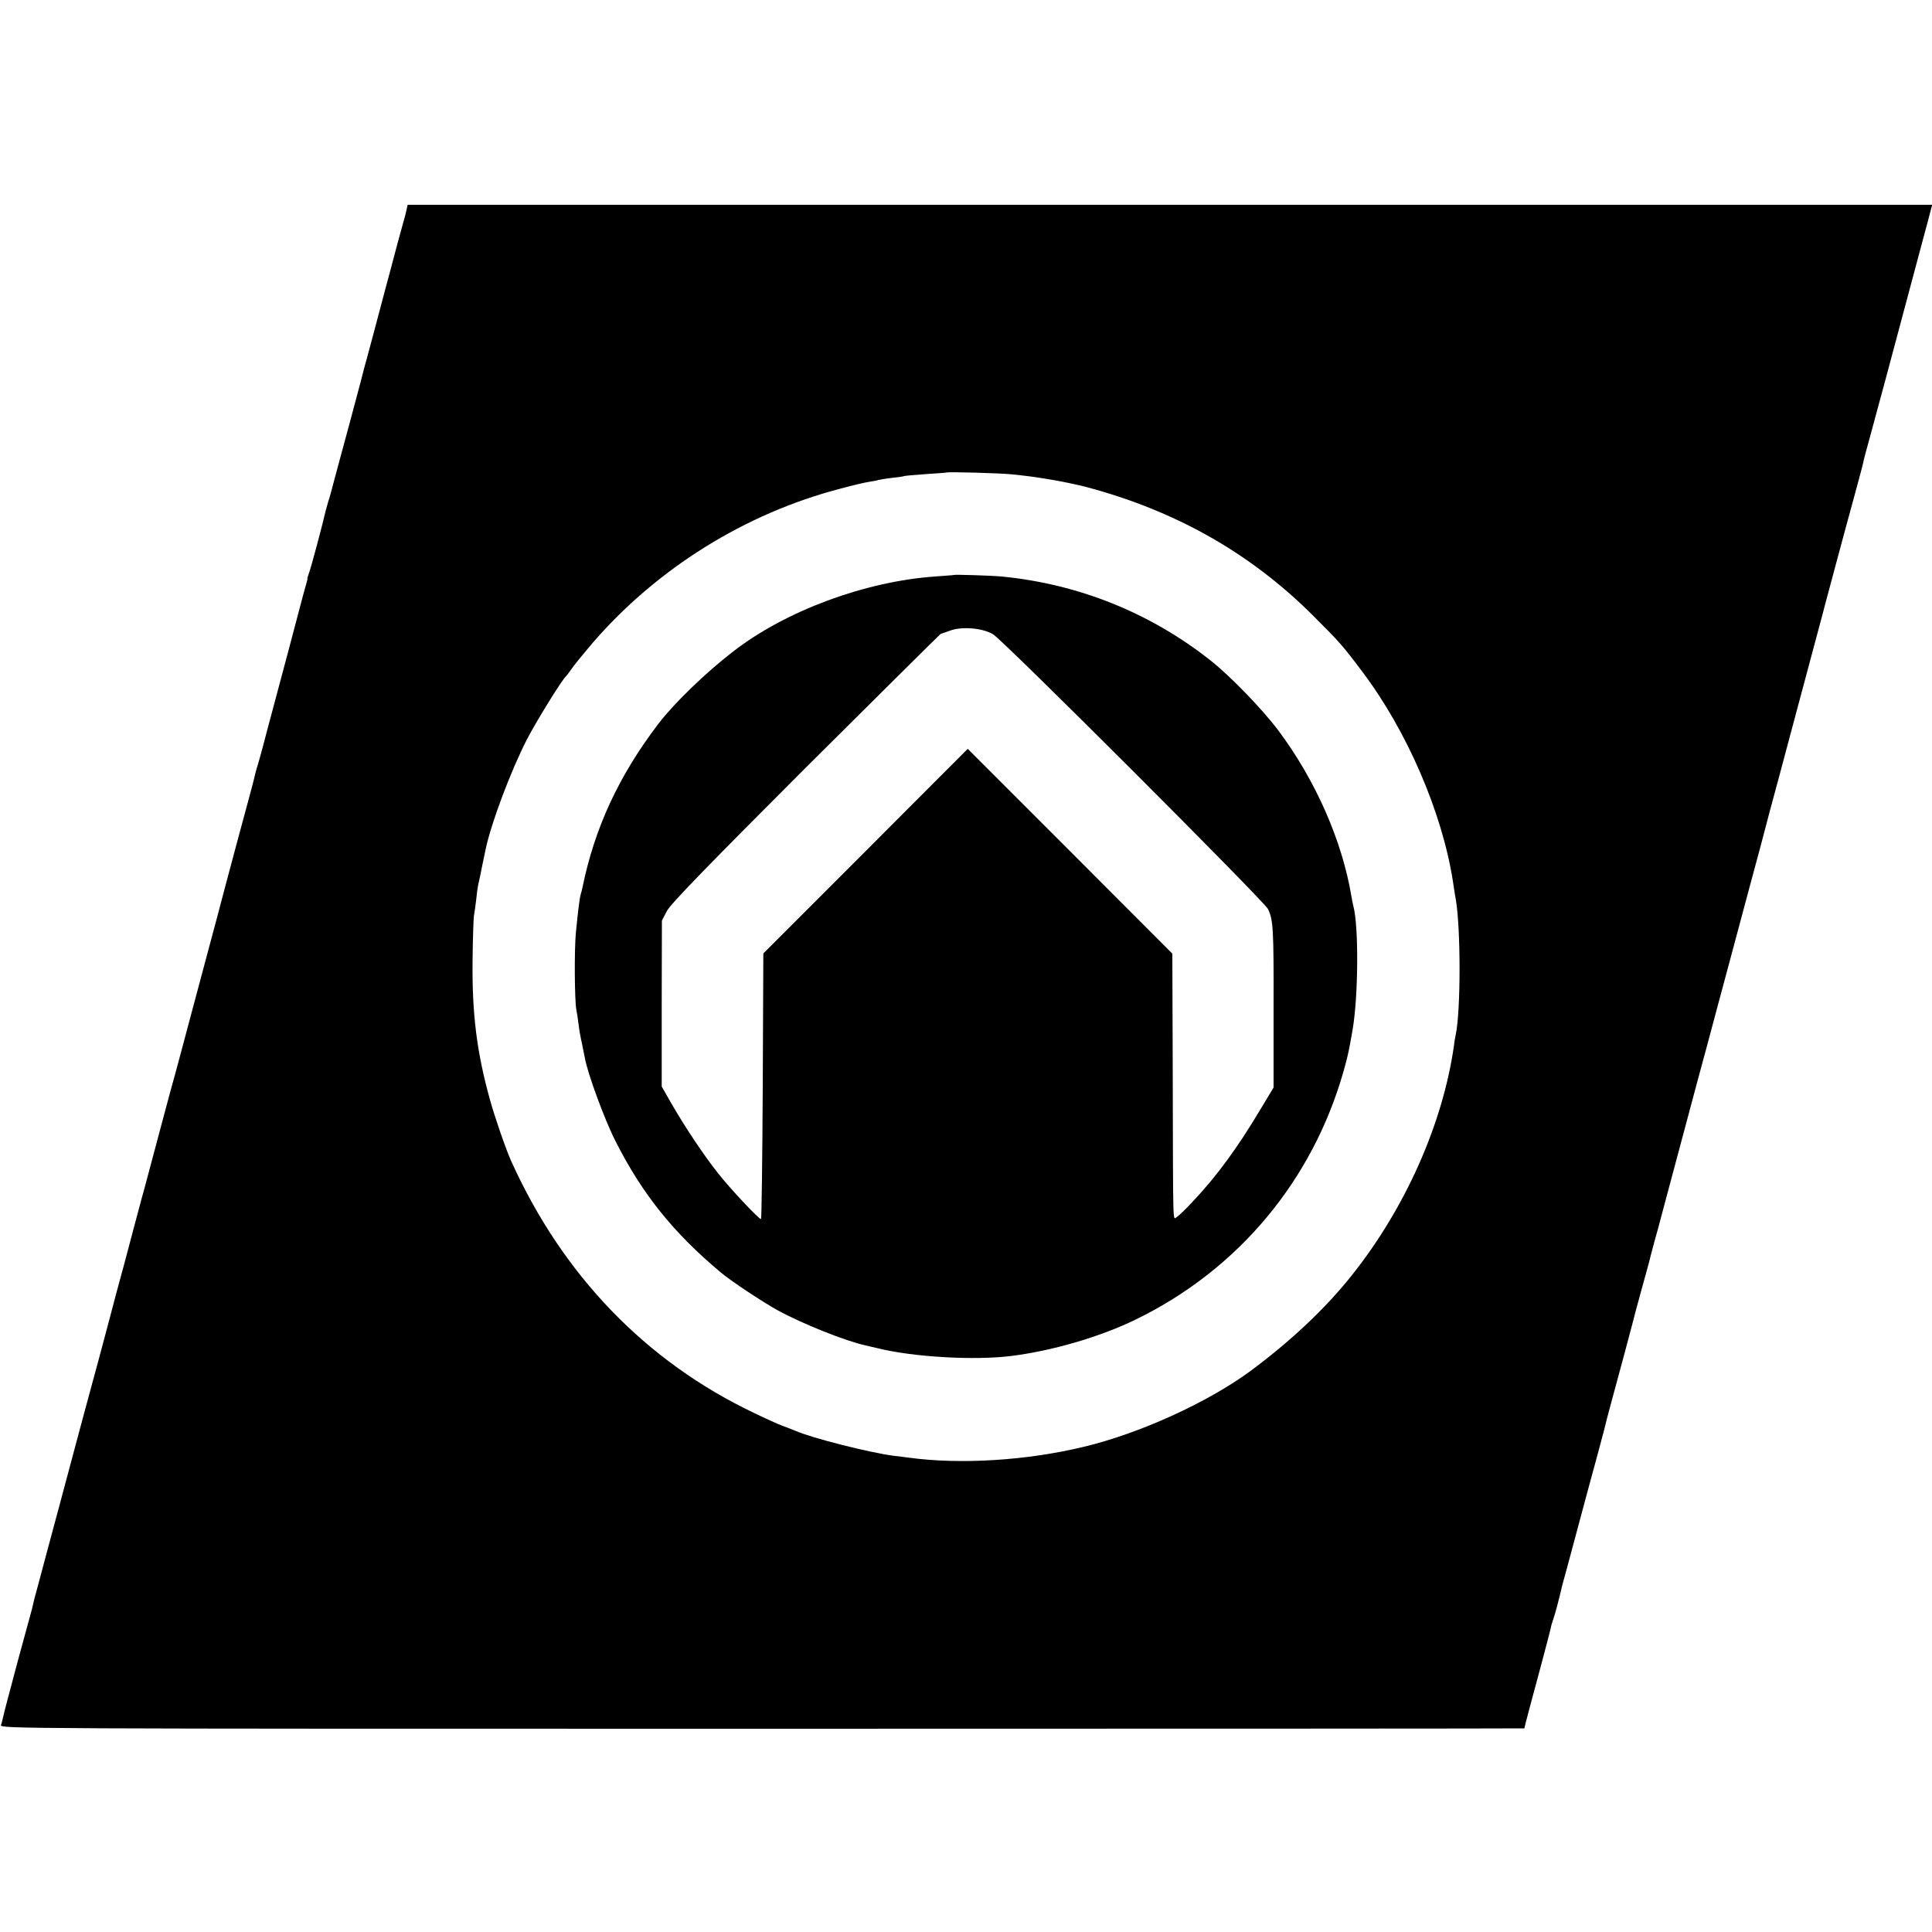
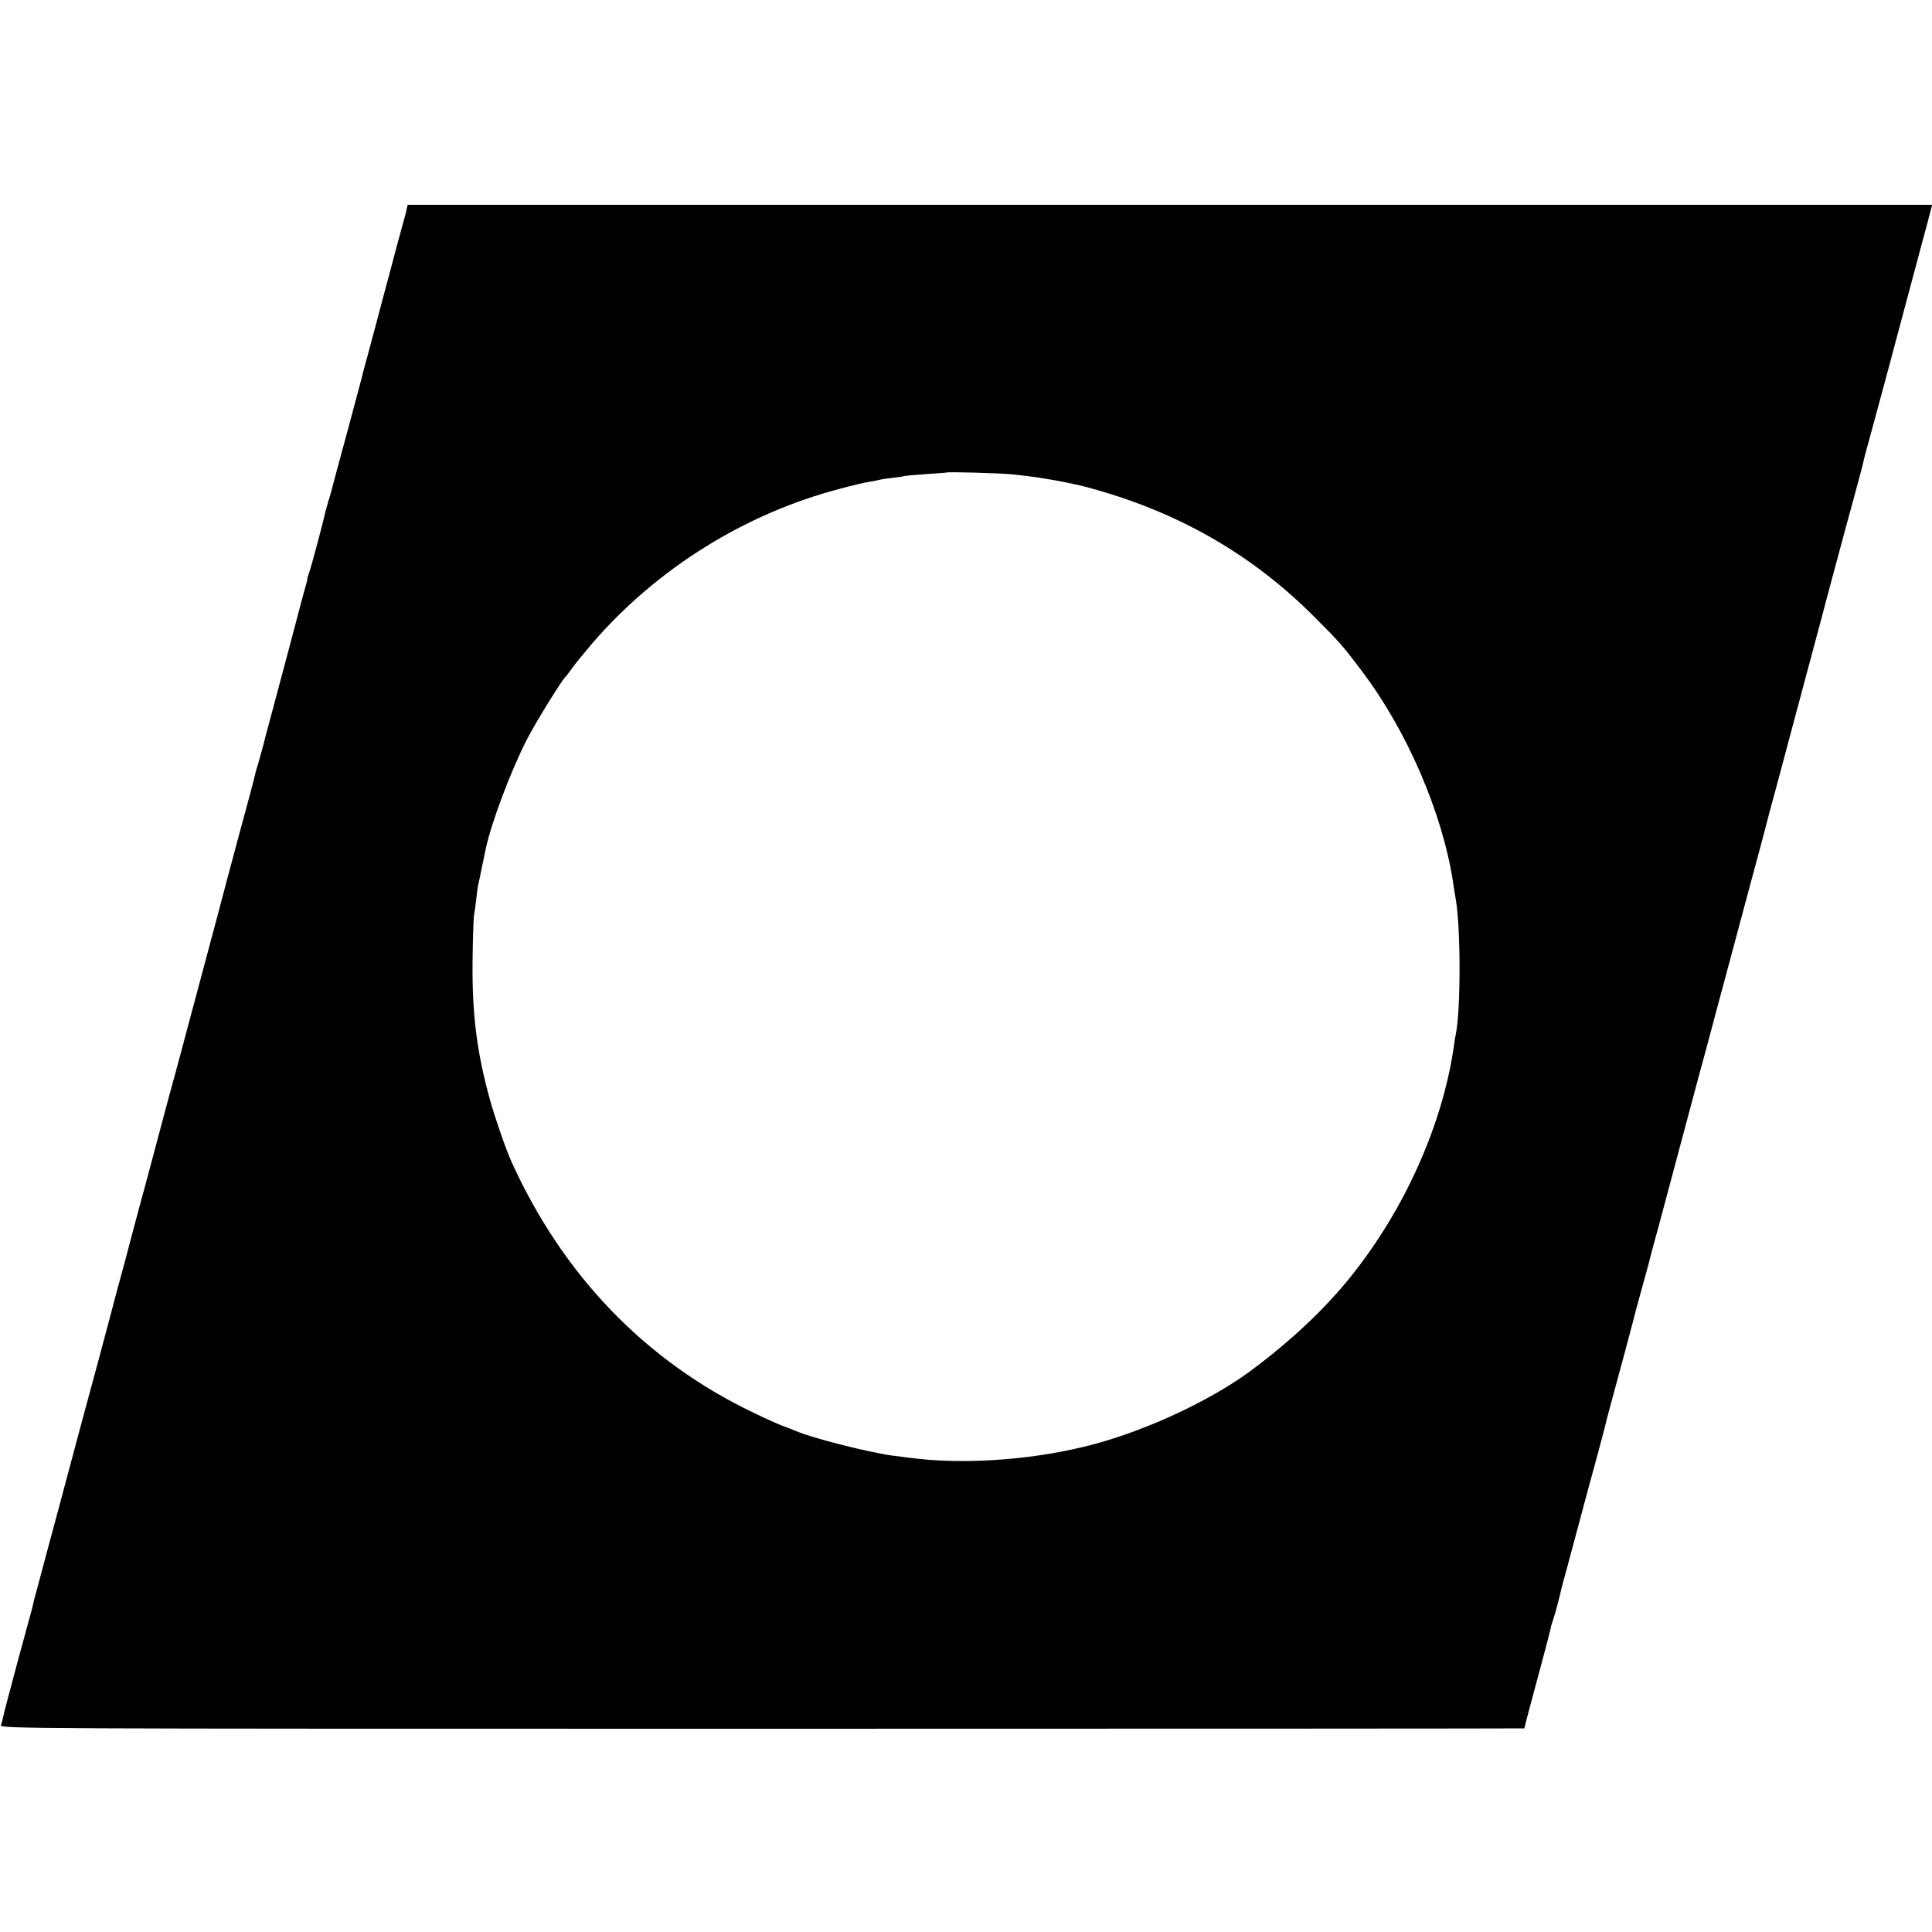
<svg xmlns="http://www.w3.org/2000/svg" version="1.0" width="1000pt" height="1000pt" viewBox="0 0 1000 1000" preserveAspectRatio="xMidYMid meet">
  <g transform="translate(0,1000) scale(0.1,-0.1)" fill="#000000" stroke="none">
    <path d="M2104 8913 c-3 -16 -10 -41 -15 -58 -7 -24 -49 -179 -74 -275 -5 -18 -22 -81 -81 -304 -25 -93 -47 -176 -50 -185 -5 -22 -14 -56 -77 -291 -31 -113 -65 -241 -77 -285 -11 -44 -25 -94 -31 -111 -5 -17 -11 -40 -14 -50 -10 -48 -76 -297 -86 -321 -6 -16 -9 -28 -8 -28 2 0 -2 -14 -22 -85 -5 -19 -40 -152 -78 -295 -38 -143 -79 -295 -90 -337 -12 -43 -30 -113 -41 -155 -12 -43 -25 -92 -31 -109 -5 -17 -11 -40 -13 -51 -2 -11 -41 -155 -86 -321 -44 -166 -83 -309 -85 -319 -2 -10 -25 -94 -50 -188 -25 -93 -75 -280 -111 -415 -36 -135 -71 -267 -79 -295 -8 -27 -39 -142 -69 -255 -30 -113 -64 -241 -76 -285 -12 -44 -23 -87 -26 -95 -2 -8 -11 -42 -20 -75 -9 -33 -18 -67 -20 -75 -2 -8 -24 -91 -49 -185 -26 -93 -61 -226 -79 -295 -18 -69 -79 -296 -136 -505 -112 -420 -149 -556 -185 -690 -13 -49 -31 -117 -40 -150 -9 -33 -21 -78 -27 -100 -5 -22 -11 -47 -13 -55 -2 -8 -36 -132 -75 -275 -38 -143 -72 -270 -74 -283 -3 -12 -7 -31 -11 -41 -6 -19 72 -19 3940 -19 2170 0 3945 1 3945 2 0 5 40 155 85 321 25 94 48 181 51 195 2 14 9 36 14 50 8 21 31 108 45 170 2 8 16 58 30 110 14 52 39 145 55 205 34 126 68 255 100 370 12 44 26 98 32 120 14 56 15 62 37 143 45 165 113 418 116 432 2 9 19 74 39 146 20 71 38 139 41 149 2 11 16 63 30 115 15 52 28 102 30 110 2 8 54 202 115 430 61 228 117 438 125 465 7 28 66 246 130 485 64 239 129 482 145 540 15 58 40 150 54 205 15 55 36 132 46 170 10 39 28 106 40 150 53 197 182 681 186 695 2 8 8 31 13 50 5 19 30 112 55 205 25 94 66 245 91 336 25 92 48 177 50 189 2 13 16 64 30 114 34 124 115 424 270 1006 14 52 30 111 35 130 5 19 12 45 15 58 l6 22 -3945 0 -3946 0 -6 -27z m3131 -1368 c70 -7 116 -13 165 -21 19 -3 46 -8 60 -10 41 -7 122 -24 160 -34 464 -123 851 -342 1175 -665 140 -140 152 -153 255 -290 231 -305 414 -728 470 -1085 6 -41 13 -86 16 -100 25 -155 25 -569 -1 -695 -3 -11 -7 -36 -9 -55 -58 -408 -253 -846 -533 -1196 -136 -170 -315 -338 -523 -492 -221 -162 -572 -322 -862 -391 -295 -71 -636 -92 -903 -56 -16 2 -52 7 -80 10 -123 16 -425 92 -510 130 -16 7 -46 18 -65 25 -19 7 -86 37 -148 67 -560 267 -989 712 -1256 1303 -27 60 -85 227 -110 318 -68 244 -93 445 -90 717 1 116 5 221 7 235 3 14 8 52 12 85 3 33 8 67 10 75 2 8 6 26 9 40 4 23 20 97 30 146 29 136 131 407 214 568 51 98 183 311 202 326 3 3 17 21 30 40 13 19 62 79 108 133 333 385 789 669 1279 797 62 17 130 33 151 36 20 3 43 7 50 10 8 2 37 7 65 10 29 3 58 7 64 9 7 3 59 7 115 11 57 4 104 7 105 8 6 5 282 -3 338 -9z" />
-     <path d="M4937 7024 c-1 -1 -45 -4 -97 -8 -361 -25 -773 -177 -1045 -388 -144 -111 -305 -267 -387 -374 -205 -269 -330 -539 -393 -847 -2 -10 -6 -26 -9 -35 -6 -20 -14 -85 -25 -197 -9 -89 -7 -353 2 -400 3 -16 9 -52 12 -80 3 -27 11 -70 17 -95 5 -25 12 -58 15 -75 13 -77 102 -320 158 -430 139 -275 300 -476 548 -683 54 -45 213 -150 292 -194 128 -70 353 -160 456 -182 13 -3 42 -10 64 -15 183 -45 495 -63 685 -40 212 26 461 98 646 188 532 258 918 720 1079 1289 24 86 27 104 46 212 30 175 32 537 4 640 -2 8 -7 31 -10 50 -48 289 -186 602 -379 860 -81 108 -248 281 -351 362 -311 246 -682 395 -1080 434 -55 5 -244 11 -248 8z m203 -307 c54 -32 1401 -1379 1423 -1422 27 -56 30 -99 29 -512 l0 -412 -68 -113 c-118 -198 -229 -350 -353 -480 -35 -38 -72 -73 -81 -78 -20 -11 -18 -77 -20 775 l-2 589 -529 530 -530 530 -529 -530 -529 -529 -3 -687 c-2 -379 -6 -688 -9 -688 -12 0 -161 159 -223 238 -76 96 -174 244 -243 364 l-48 84 0 430 1 429 26 50 c20 37 203 226 720 743 382 380 696 692 698 692 3 0 23 7 45 15 62 24 170 15 225 -18z" />
  </g>
</svg>